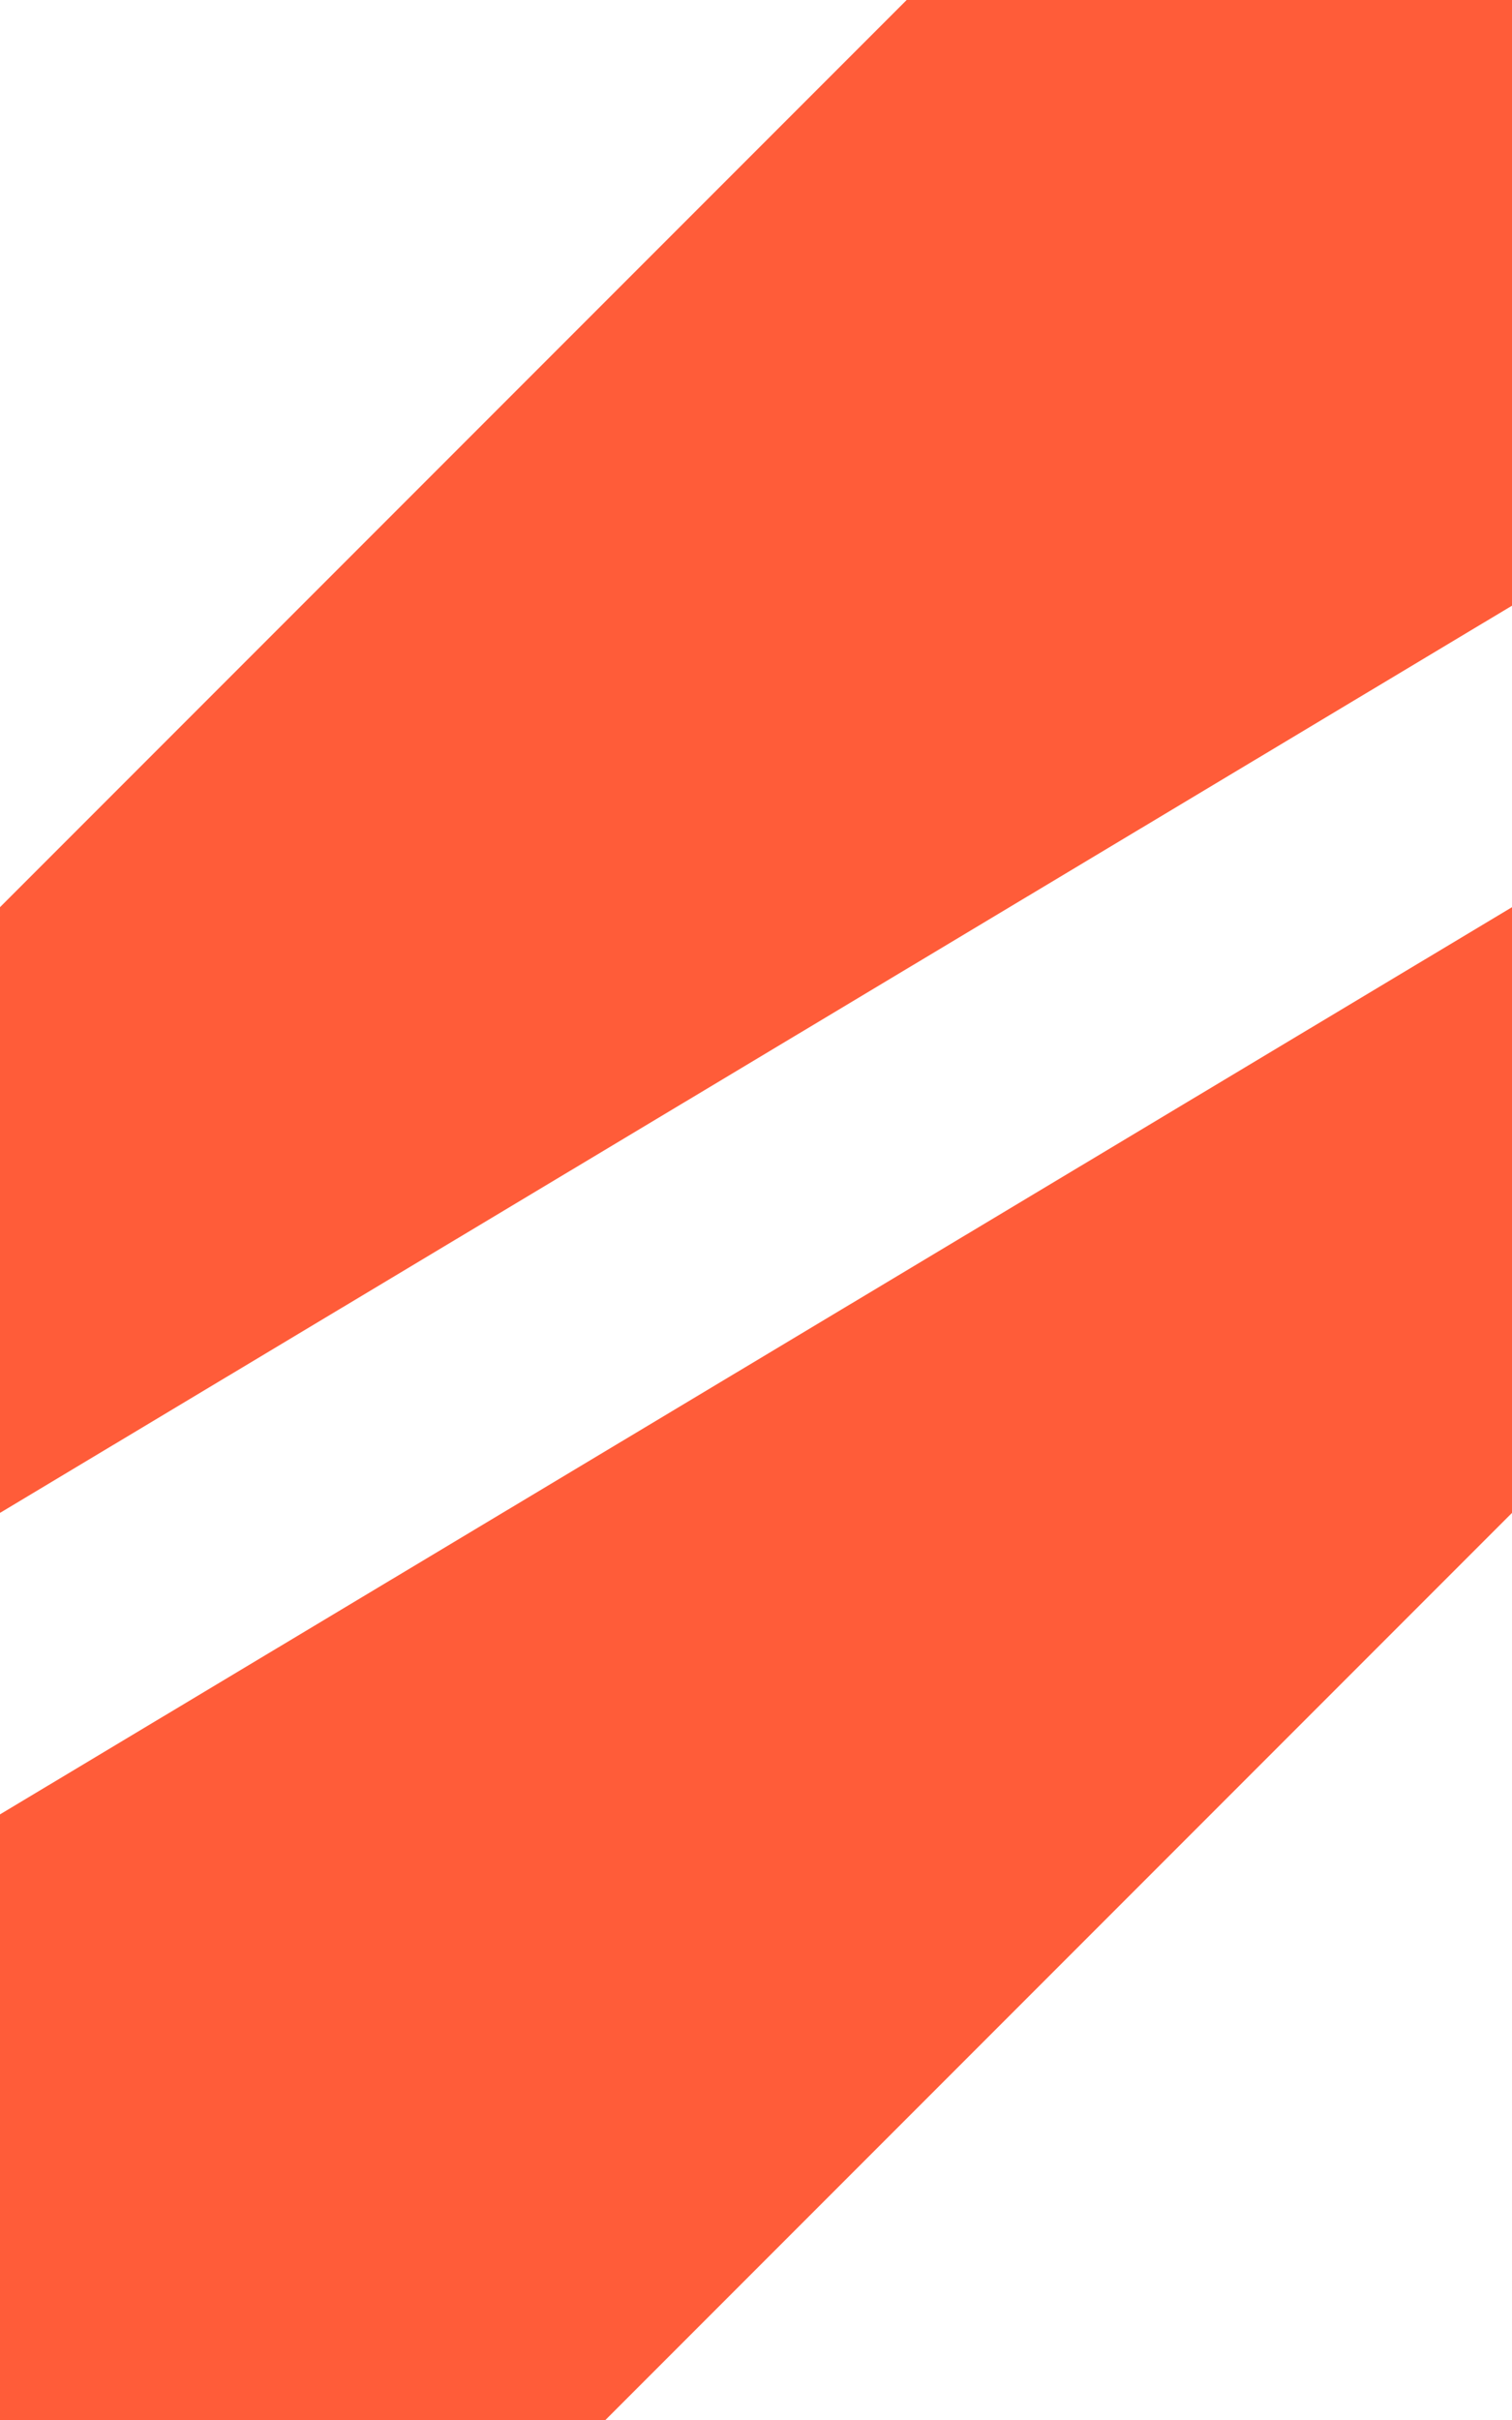
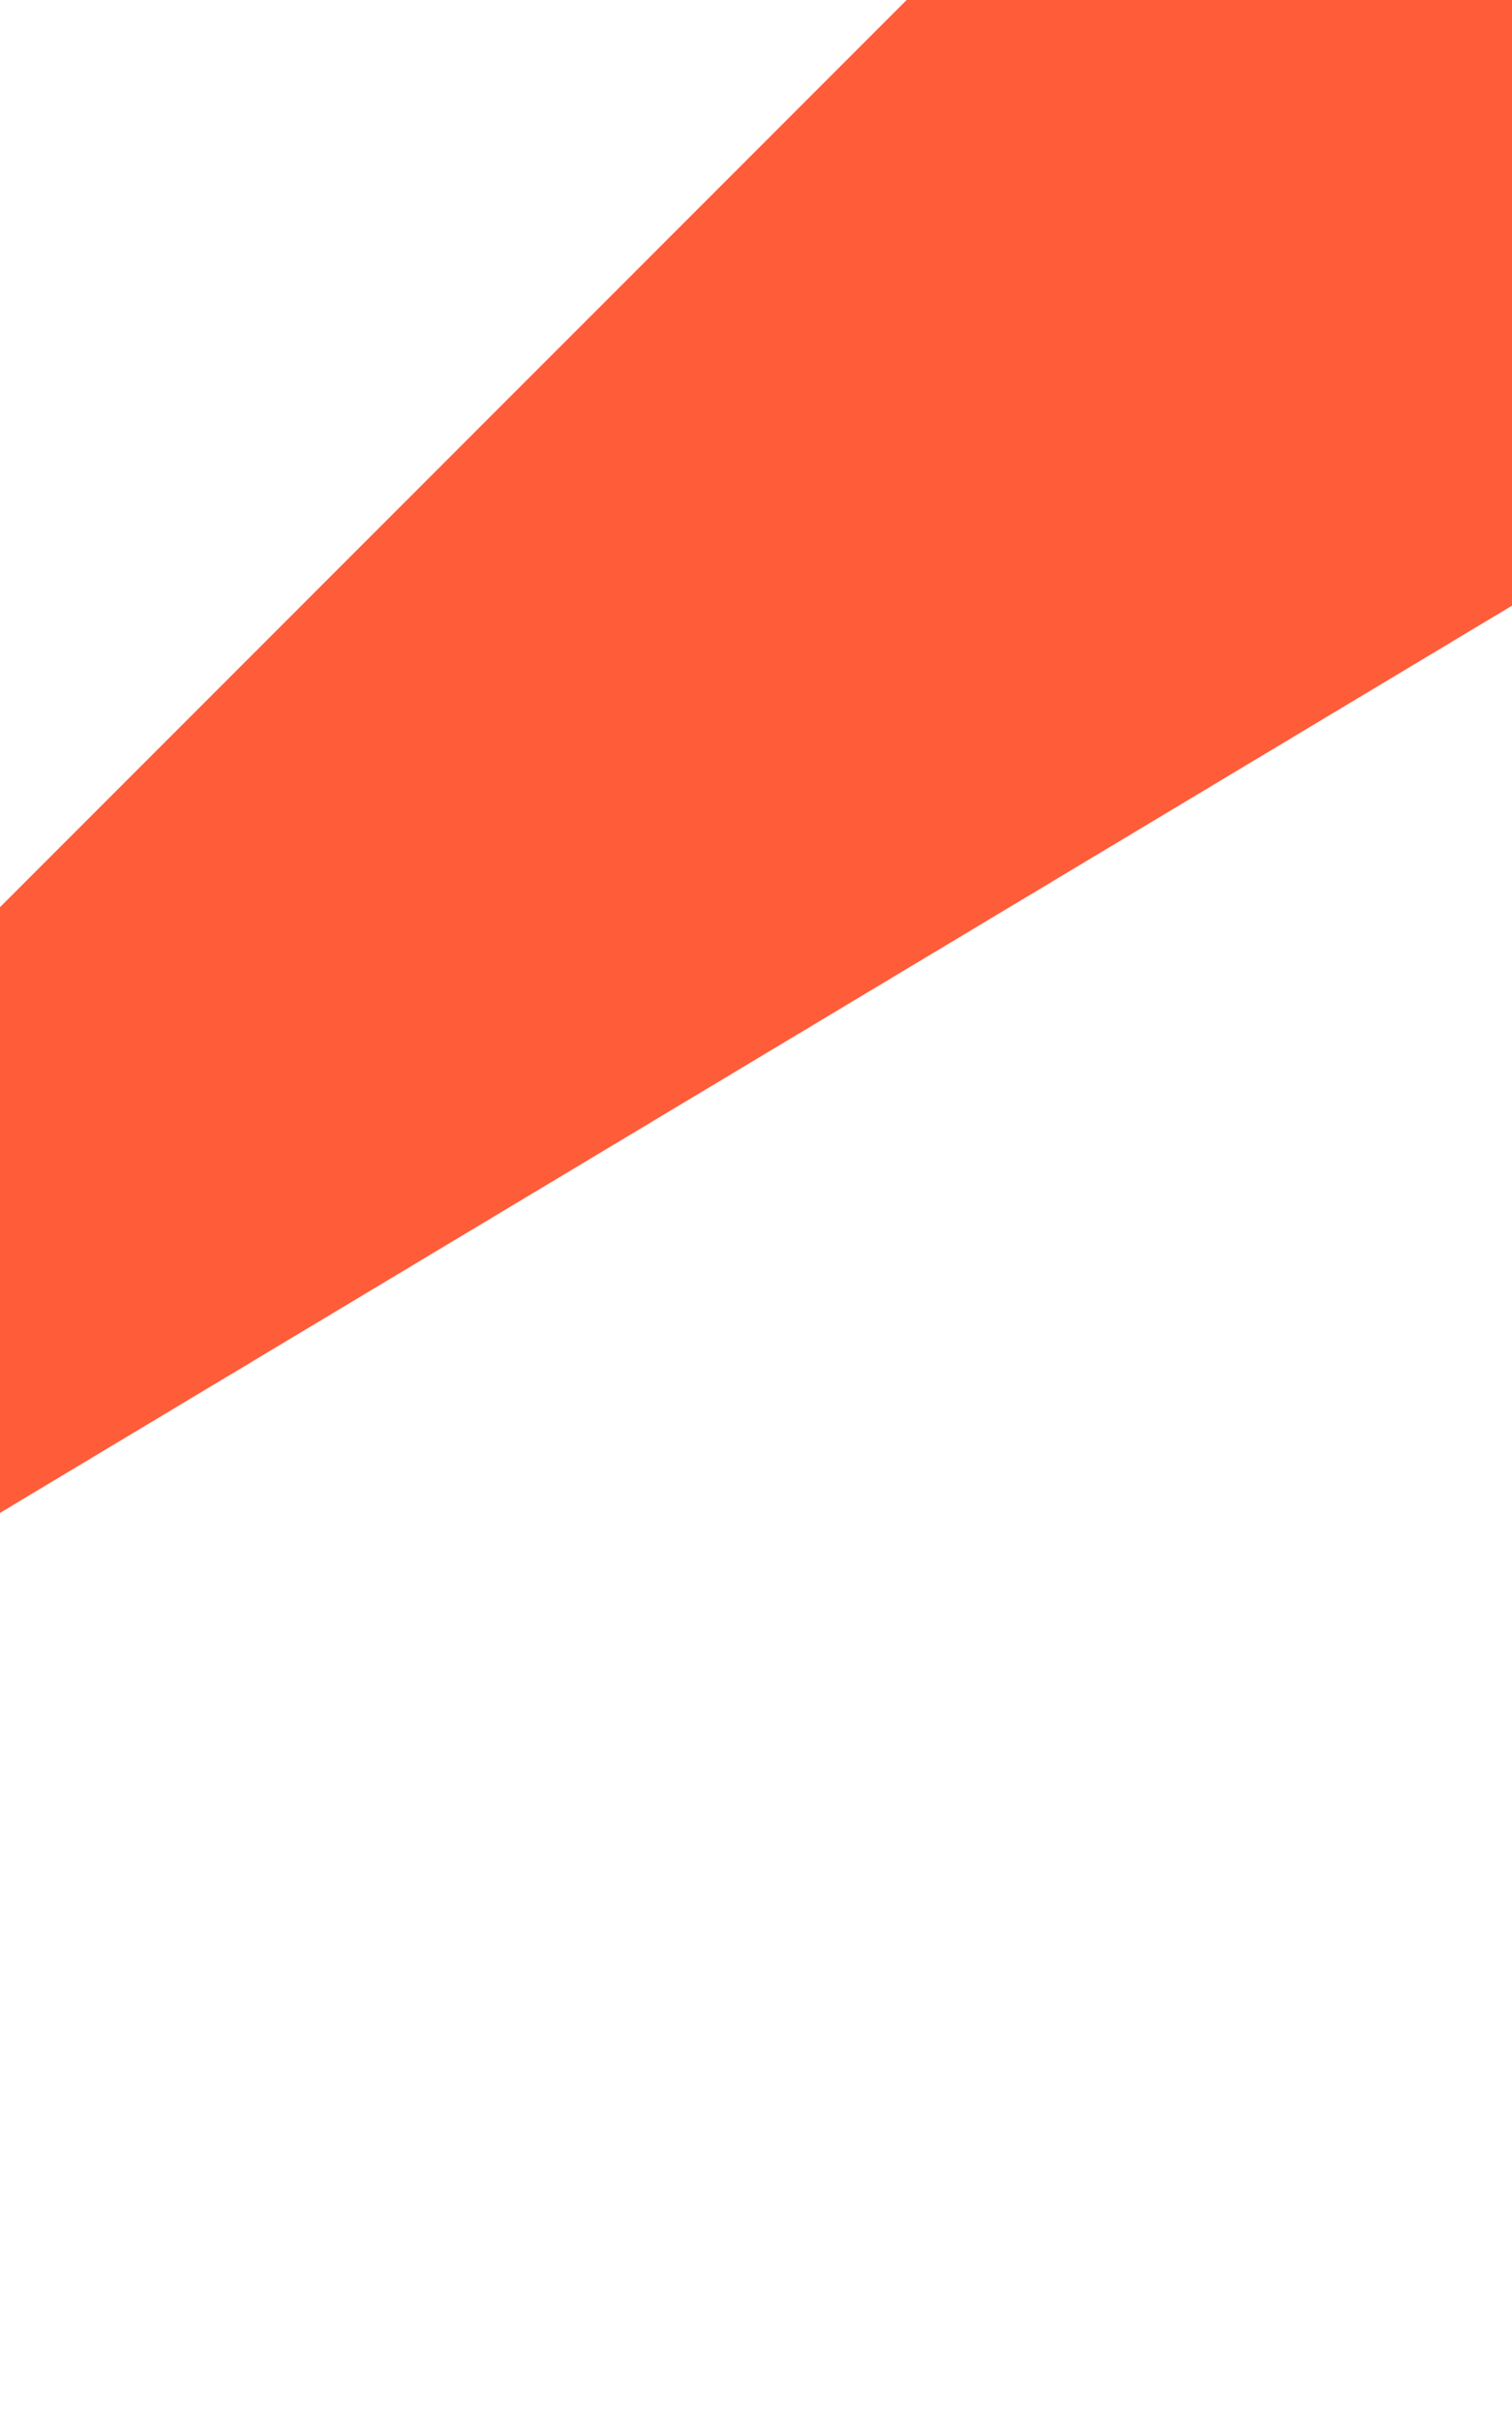
<svg xmlns="http://www.w3.org/2000/svg" version="1.1" id="Layer_1" x="0px" y="0px" viewBox="0 0 56.7 90.7" style="enable-background:new 0 0 56.7 90.7;" xml:space="preserve">
  <style type="text/css">
	.st0{fill:#FF5C39;}
</style>
  <g id="uuid-981bb509-628f-42a2-b154-23296a7f6adf">
    <g id="uuid-b9788eda-8a3b-45c3-ba61-ef5a3d636574">
      <g id="uuid-71ec0eac-713c-4e58-a99c-7f8be5e511ac">
        <g id="uuid-8103a691-087a-418e-b70b-1590a40bb163">
          <g id="uuid-d4da3b2a-db23-4de4-ab4a-d46e1a4df549">
-             <path class="st0" d="M0,68v22.7h22.7l34-34V34L0,68z" />
            <path class="st0" d="M56.7,22.7V0H34L0,34v22.7L56.7,22.7z" />
          </g>
        </g>
      </g>
    </g>
  </g>
</svg>